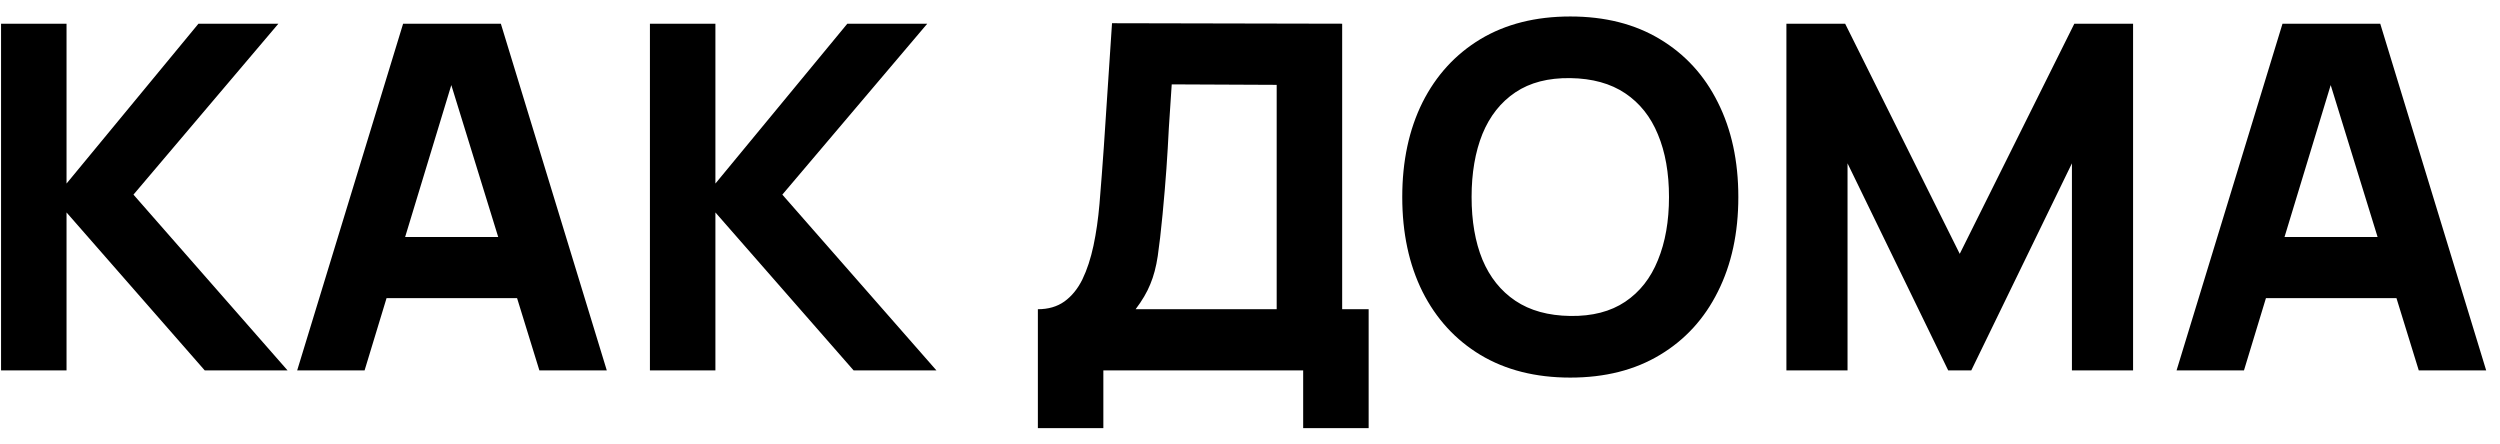
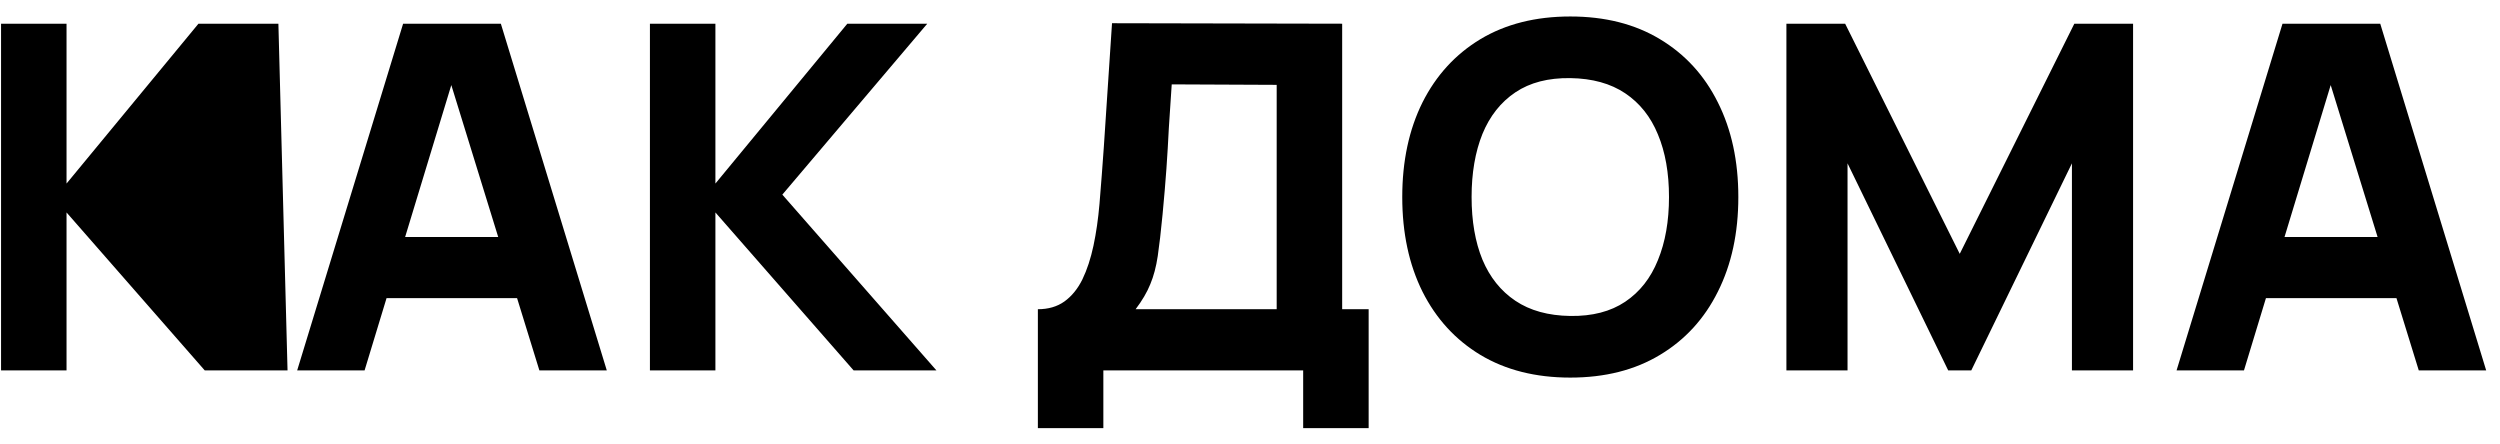
<svg xmlns="http://www.w3.org/2000/svg" width="135" height="24" viewBox="0 0 135 24" fill="none">
-   <path d="M0.057 20V1.28H3.593V9.912L10.717 1.28H15.033L7.207 10.51L15.527 20H11.055L3.593 11.472V20H0.057ZM16.048 20L21.768 1.28H27.046L32.766 20H29.126L24.03 3.49H24.706L19.688 20H16.048ZM19.48 16.1V12.798H29.36V16.1H19.48ZM35.096 20V1.28H38.632V9.912L45.756 1.28H50.072L42.246 10.51L50.566 20H46.094L38.632 11.472V20H35.096ZM56.045 23.12V16.698C56.608 16.698 57.085 16.559 57.475 16.282C57.873 15.996 58.198 15.597 58.45 15.086C58.701 14.566 58.9 13.959 59.048 13.266C59.195 12.573 59.303 11.819 59.373 11.004C59.459 9.964 59.537 8.941 59.607 7.936C59.676 6.922 59.745 5.873 59.815 4.79C59.884 3.698 59.962 2.519 60.049 1.254L72.477 1.28V16.698H73.907V23.12H70.371V20H59.581V23.12H56.045ZM61.323 16.698H68.941V4.582L63.273 4.556C63.212 5.414 63.16 6.203 63.117 6.922C63.082 7.641 63.039 8.369 62.987 9.106C62.935 9.843 62.865 10.666 62.779 11.576C62.692 12.486 62.605 13.236 62.519 13.825C62.432 14.406 62.298 14.913 62.116 15.346C61.942 15.779 61.678 16.23 61.323 16.698ZM84.796 20.39C82.924 20.39 81.308 19.983 79.947 19.168C78.595 18.353 77.551 17.214 76.814 15.749C76.086 14.284 75.722 12.581 75.722 10.64C75.722 8.699 76.086 6.996 76.814 5.531C77.551 4.066 78.595 2.927 79.947 2.112C81.308 1.297 82.924 0.89 84.796 0.89C86.668 0.89 88.28 1.297 89.632 2.112C90.993 2.927 92.037 4.066 92.765 5.531C93.502 6.996 93.87 8.699 93.87 10.64C93.87 12.581 93.502 14.284 92.765 15.749C92.037 17.214 90.993 18.353 89.632 19.168C88.28 19.983 86.668 20.39 84.796 20.39ZM84.796 17.062C85.984 17.079 86.972 16.824 87.76 16.295C88.549 15.766 89.138 15.017 89.528 14.046C89.927 13.075 90.126 11.94 90.126 10.64C90.126 9.34 89.927 8.213 89.528 7.26C89.138 6.307 88.549 5.566 87.76 5.037C86.972 4.508 85.984 4.235 84.796 4.218C83.609 4.201 82.621 4.456 81.832 4.985C81.044 5.514 80.45 6.263 80.051 7.234C79.661 8.205 79.466 9.34 79.466 10.64C79.466 11.94 79.661 13.067 80.051 14.02C80.45 14.973 81.044 15.714 81.832 16.243C82.621 16.772 83.609 17.045 84.796 17.062ZM96.466 20V1.28H99.638L105.826 13.708L112.014 1.28H115.186V20H111.884V8.82L106.45 20H105.202L99.767 8.82V20H96.466ZM117.535 20L123.255 1.28H128.533L134.253 20H130.613L125.517 3.49H126.193L121.175 20H117.535ZM120.967 16.1V12.798H130.847V16.1H120.967Z" fill="black" />
+   <path d="M0.057 20V1.28H3.593V9.912L10.717 1.28H15.033L15.527 20H11.055L3.593 11.472V20H0.057ZM16.048 20L21.768 1.28H27.046L32.766 20H29.126L24.03 3.49H24.706L19.688 20H16.048ZM19.48 16.1V12.798H29.36V16.1H19.48ZM35.096 20V1.28H38.632V9.912L45.756 1.28H50.072L42.246 10.51L50.566 20H46.094L38.632 11.472V20H35.096ZM56.045 23.12V16.698C56.608 16.698 57.085 16.559 57.475 16.282C57.873 15.996 58.198 15.597 58.45 15.086C58.701 14.566 58.9 13.959 59.048 13.266C59.195 12.573 59.303 11.819 59.373 11.004C59.459 9.964 59.537 8.941 59.607 7.936C59.676 6.922 59.745 5.873 59.815 4.79C59.884 3.698 59.962 2.519 60.049 1.254L72.477 1.28V16.698H73.907V23.12H70.371V20H59.581V23.12H56.045ZM61.323 16.698H68.941V4.582L63.273 4.556C63.212 5.414 63.16 6.203 63.117 6.922C63.082 7.641 63.039 8.369 62.987 9.106C62.935 9.843 62.865 10.666 62.779 11.576C62.692 12.486 62.605 13.236 62.519 13.825C62.432 14.406 62.298 14.913 62.116 15.346C61.942 15.779 61.678 16.23 61.323 16.698ZM84.796 20.39C82.924 20.39 81.308 19.983 79.947 19.168C78.595 18.353 77.551 17.214 76.814 15.749C76.086 14.284 75.722 12.581 75.722 10.64C75.722 8.699 76.086 6.996 76.814 5.531C77.551 4.066 78.595 2.927 79.947 2.112C81.308 1.297 82.924 0.89 84.796 0.89C86.668 0.89 88.28 1.297 89.632 2.112C90.993 2.927 92.037 4.066 92.765 5.531C93.502 6.996 93.87 8.699 93.87 10.64C93.87 12.581 93.502 14.284 92.765 15.749C92.037 17.214 90.993 18.353 89.632 19.168C88.28 19.983 86.668 20.39 84.796 20.39ZM84.796 17.062C85.984 17.079 86.972 16.824 87.76 16.295C88.549 15.766 89.138 15.017 89.528 14.046C89.927 13.075 90.126 11.94 90.126 10.64C90.126 9.34 89.927 8.213 89.528 7.26C89.138 6.307 88.549 5.566 87.76 5.037C86.972 4.508 85.984 4.235 84.796 4.218C83.609 4.201 82.621 4.456 81.832 4.985C81.044 5.514 80.45 6.263 80.051 7.234C79.661 8.205 79.466 9.34 79.466 10.64C79.466 11.94 79.661 13.067 80.051 14.02C80.45 14.973 81.044 15.714 81.832 16.243C82.621 16.772 83.609 17.045 84.796 17.062ZM96.466 20V1.28H99.638L105.826 13.708L112.014 1.28H115.186V20H111.884V8.82L106.45 20H105.202L99.767 8.82V20H96.466ZM117.535 20L123.255 1.28H128.533L134.253 20H130.613L125.517 3.49H126.193L121.175 20H117.535ZM120.967 16.1V12.798H130.847V16.1H120.967Z" fill="black" />
</svg>